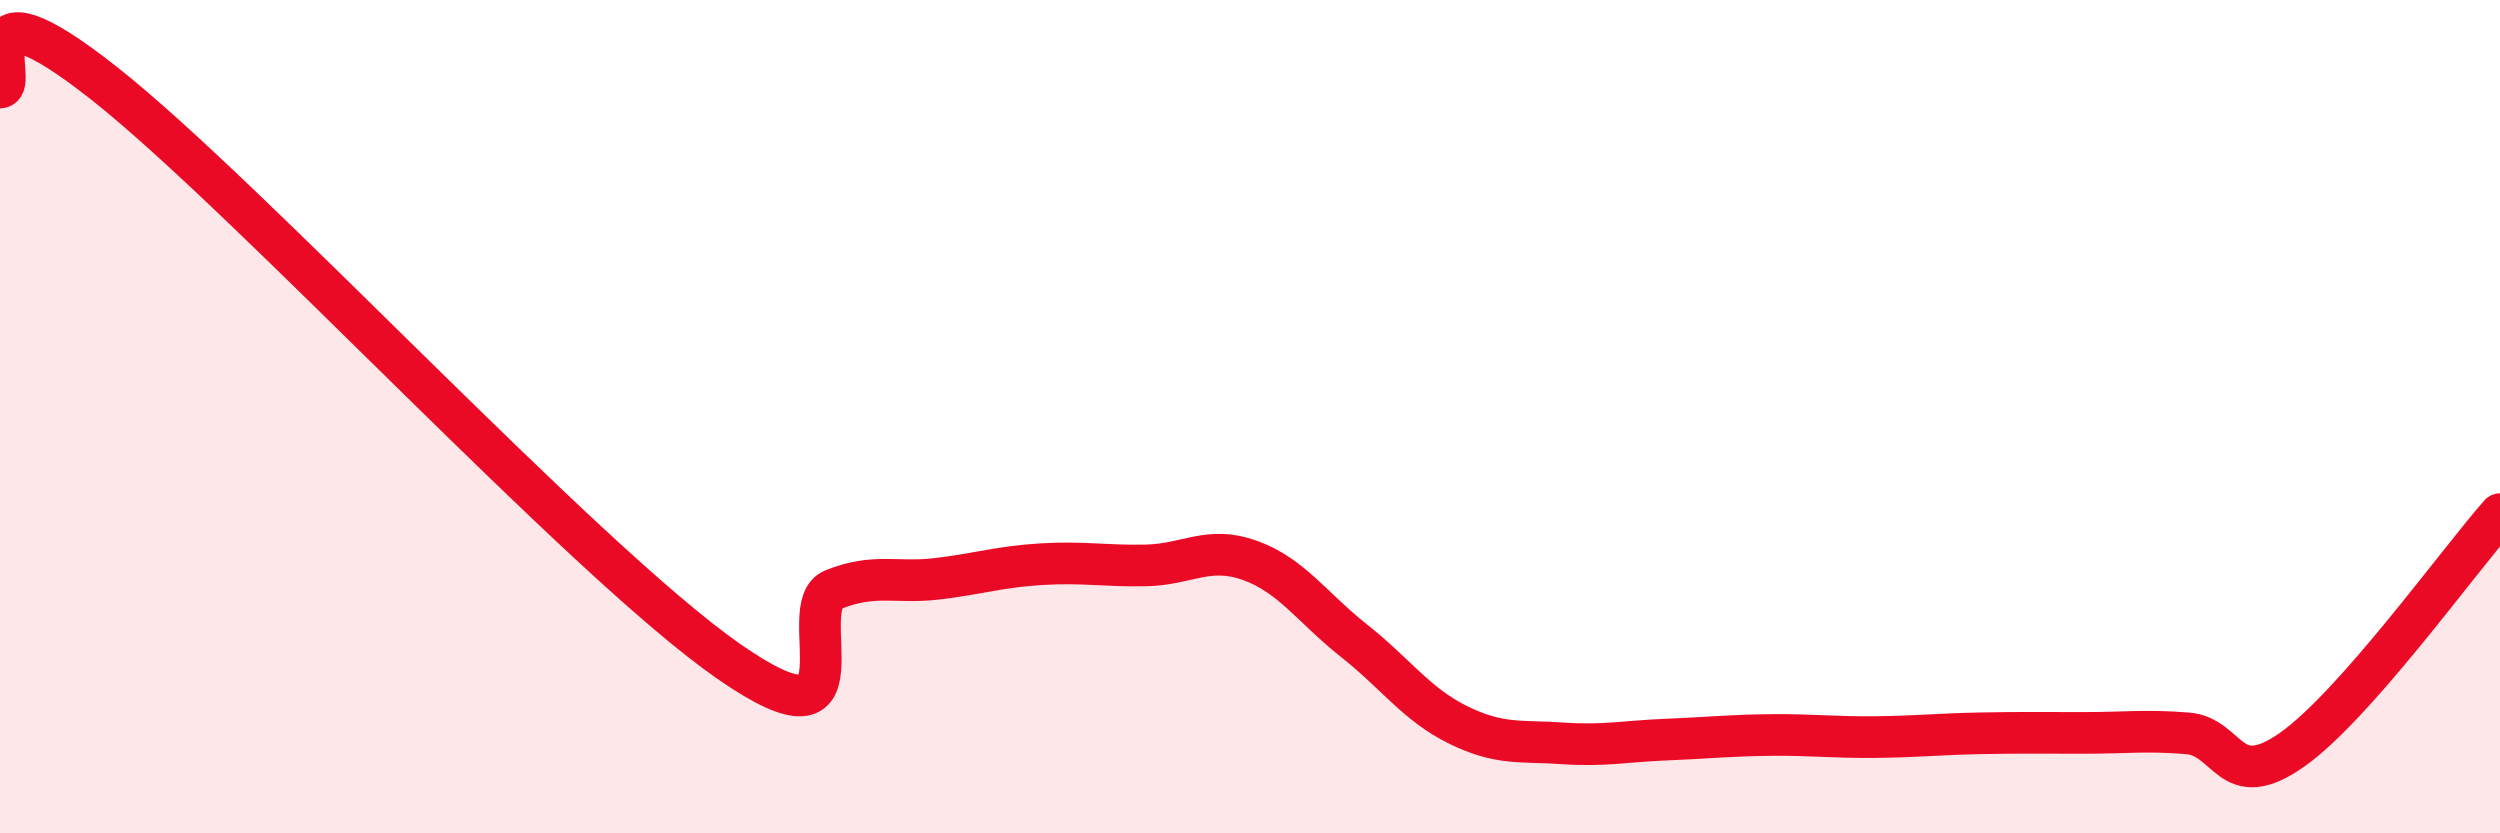
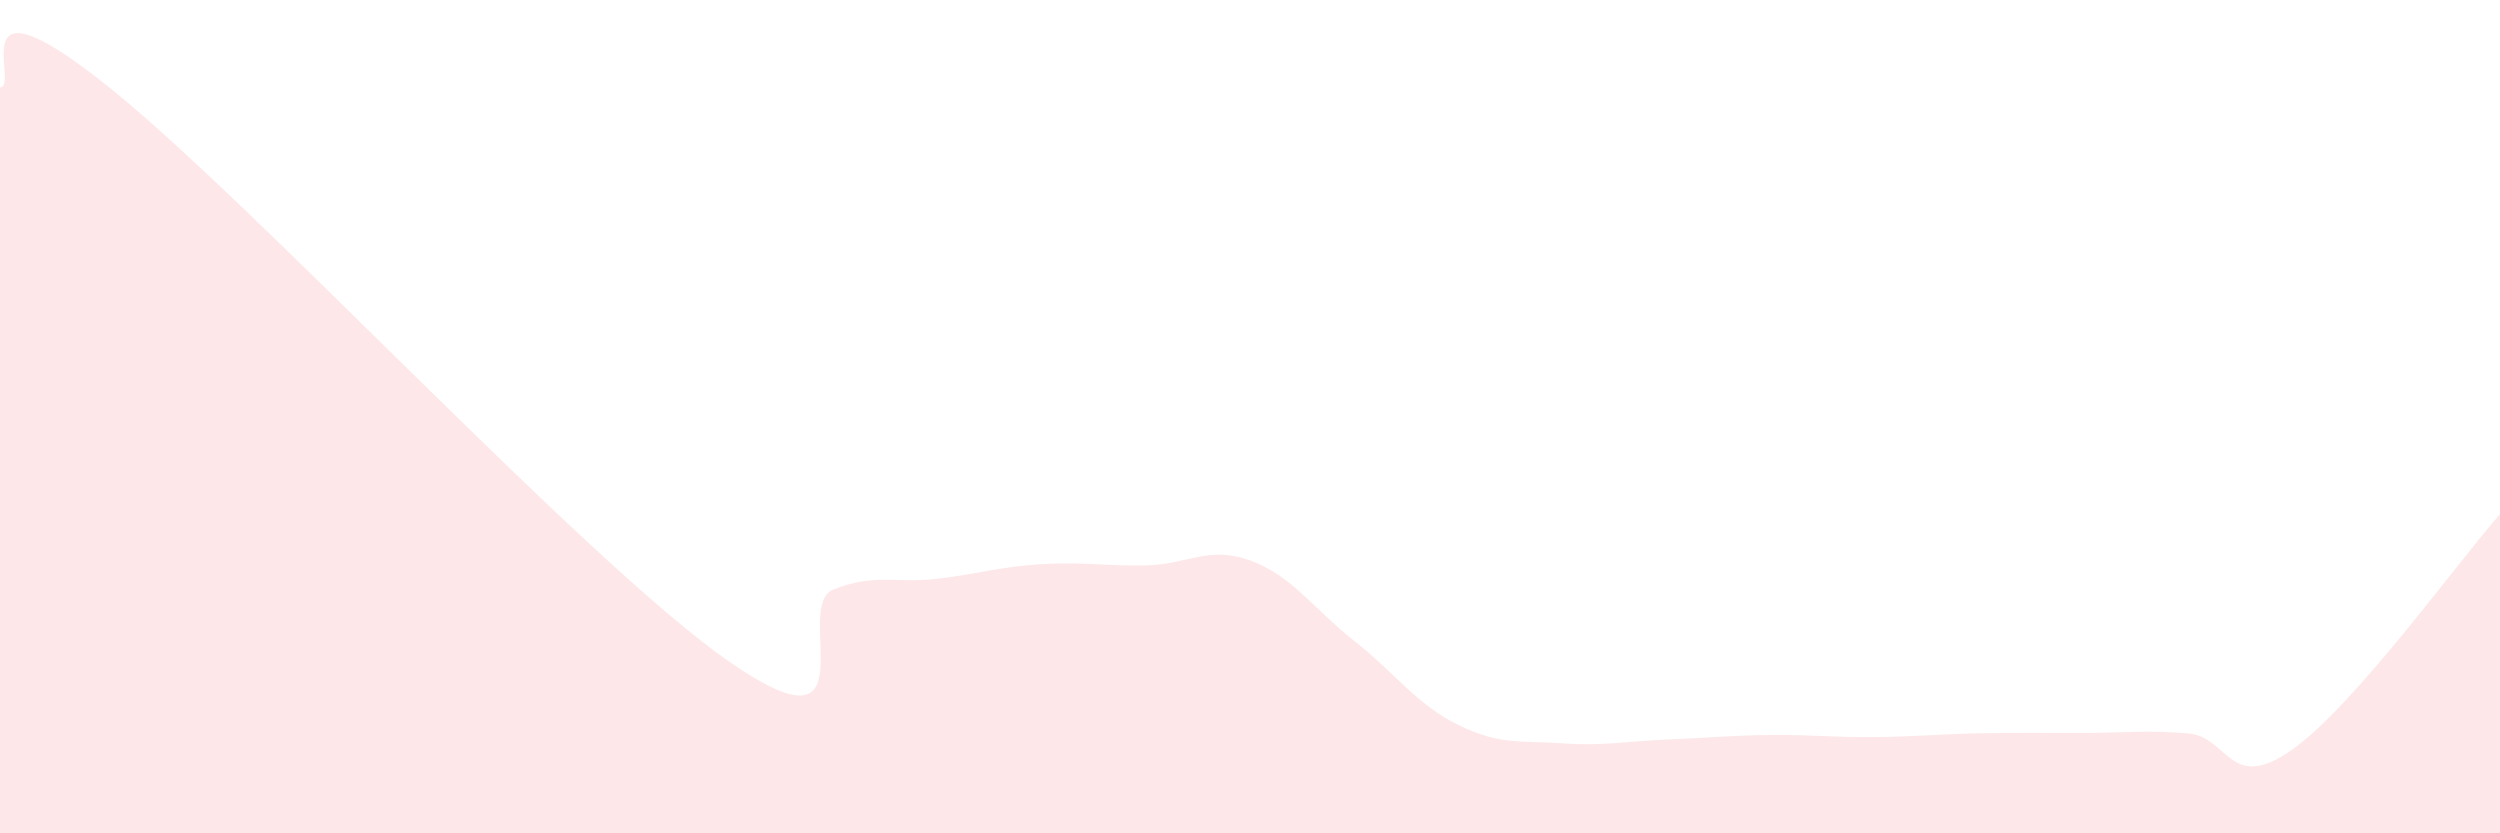
<svg xmlns="http://www.w3.org/2000/svg" width="60" height="20" viewBox="0 0 60 20">
  <path d="M 0,2.1 C 0.5,2.08 -1,-0.76 2.5,2 C 6,4.76 14,13.45 17.5,15.88 C 21,18.31 19,14.55 20,14.15 C 21,13.75 21.5,14.01 22.5,13.89 C 23.5,13.77 24,13.6 25,13.54 C 26,13.48 26.5,13.59 27.5,13.57 C 28.5,13.55 29,13.09 30,13.45 C 31,13.81 31.5,14.59 32.5,15.38 C 33.5,16.17 34,16.91 35,17.4 C 36,17.89 36.5,17.77 37.5,17.84 C 38.5,17.91 39,17.79 40,17.75 C 41,17.71 41.5,17.65 42.5,17.64 C 43.5,17.63 44,17.7 45,17.69 C 46,17.68 46.5,17.62 47.5,17.6 C 48.5,17.58 49,17.59 50,17.59 C 51,17.59 51.5,17.52 52.5,17.6 C 53.5,17.68 53.5,19.05 55,18 C 56.5,16.95 59,13.47 60,12.34L60 20L0 20Z" fill="#EB0A25" opacity="0.1" stroke-linecap="round" stroke-linejoin="round" />
-   <path d="M 0,2.1 C 0.5,2.08 -1,-0.76 2.5,2 C 6,4.76 14,13.45 17.5,15.88 C 21,18.31 19,14.55 20,14.15 C 21,13.75 21.5,14.01 22.5,13.89 C 23.5,13.77 24,13.6 25,13.54 C 26,13.48 26.5,13.59 27.5,13.57 C 28.5,13.55 29,13.09 30,13.45 C 31,13.81 31.5,14.59 32.5,15.38 C 33.5,16.17 34,16.91 35,17.4 C 36,17.89 36.5,17.77 37.5,17.84 C 38.5,17.91 39,17.79 40,17.75 C 41,17.71 41.5,17.65 42.5,17.64 C 43.5,17.63 44,17.7 45,17.69 C 46,17.68 46.5,17.62 47.5,17.6 C 48.5,17.58 49,17.59 50,17.59 C 51,17.59 51.5,17.52 52.5,17.6 C 53.5,17.68 53.5,19.05 55,18 C 56.5,16.95 59,13.47 60,12.34" stroke="#EB0A25" stroke-width="1" fill="none" stroke-linecap="round" stroke-linejoin="round" />
</svg>